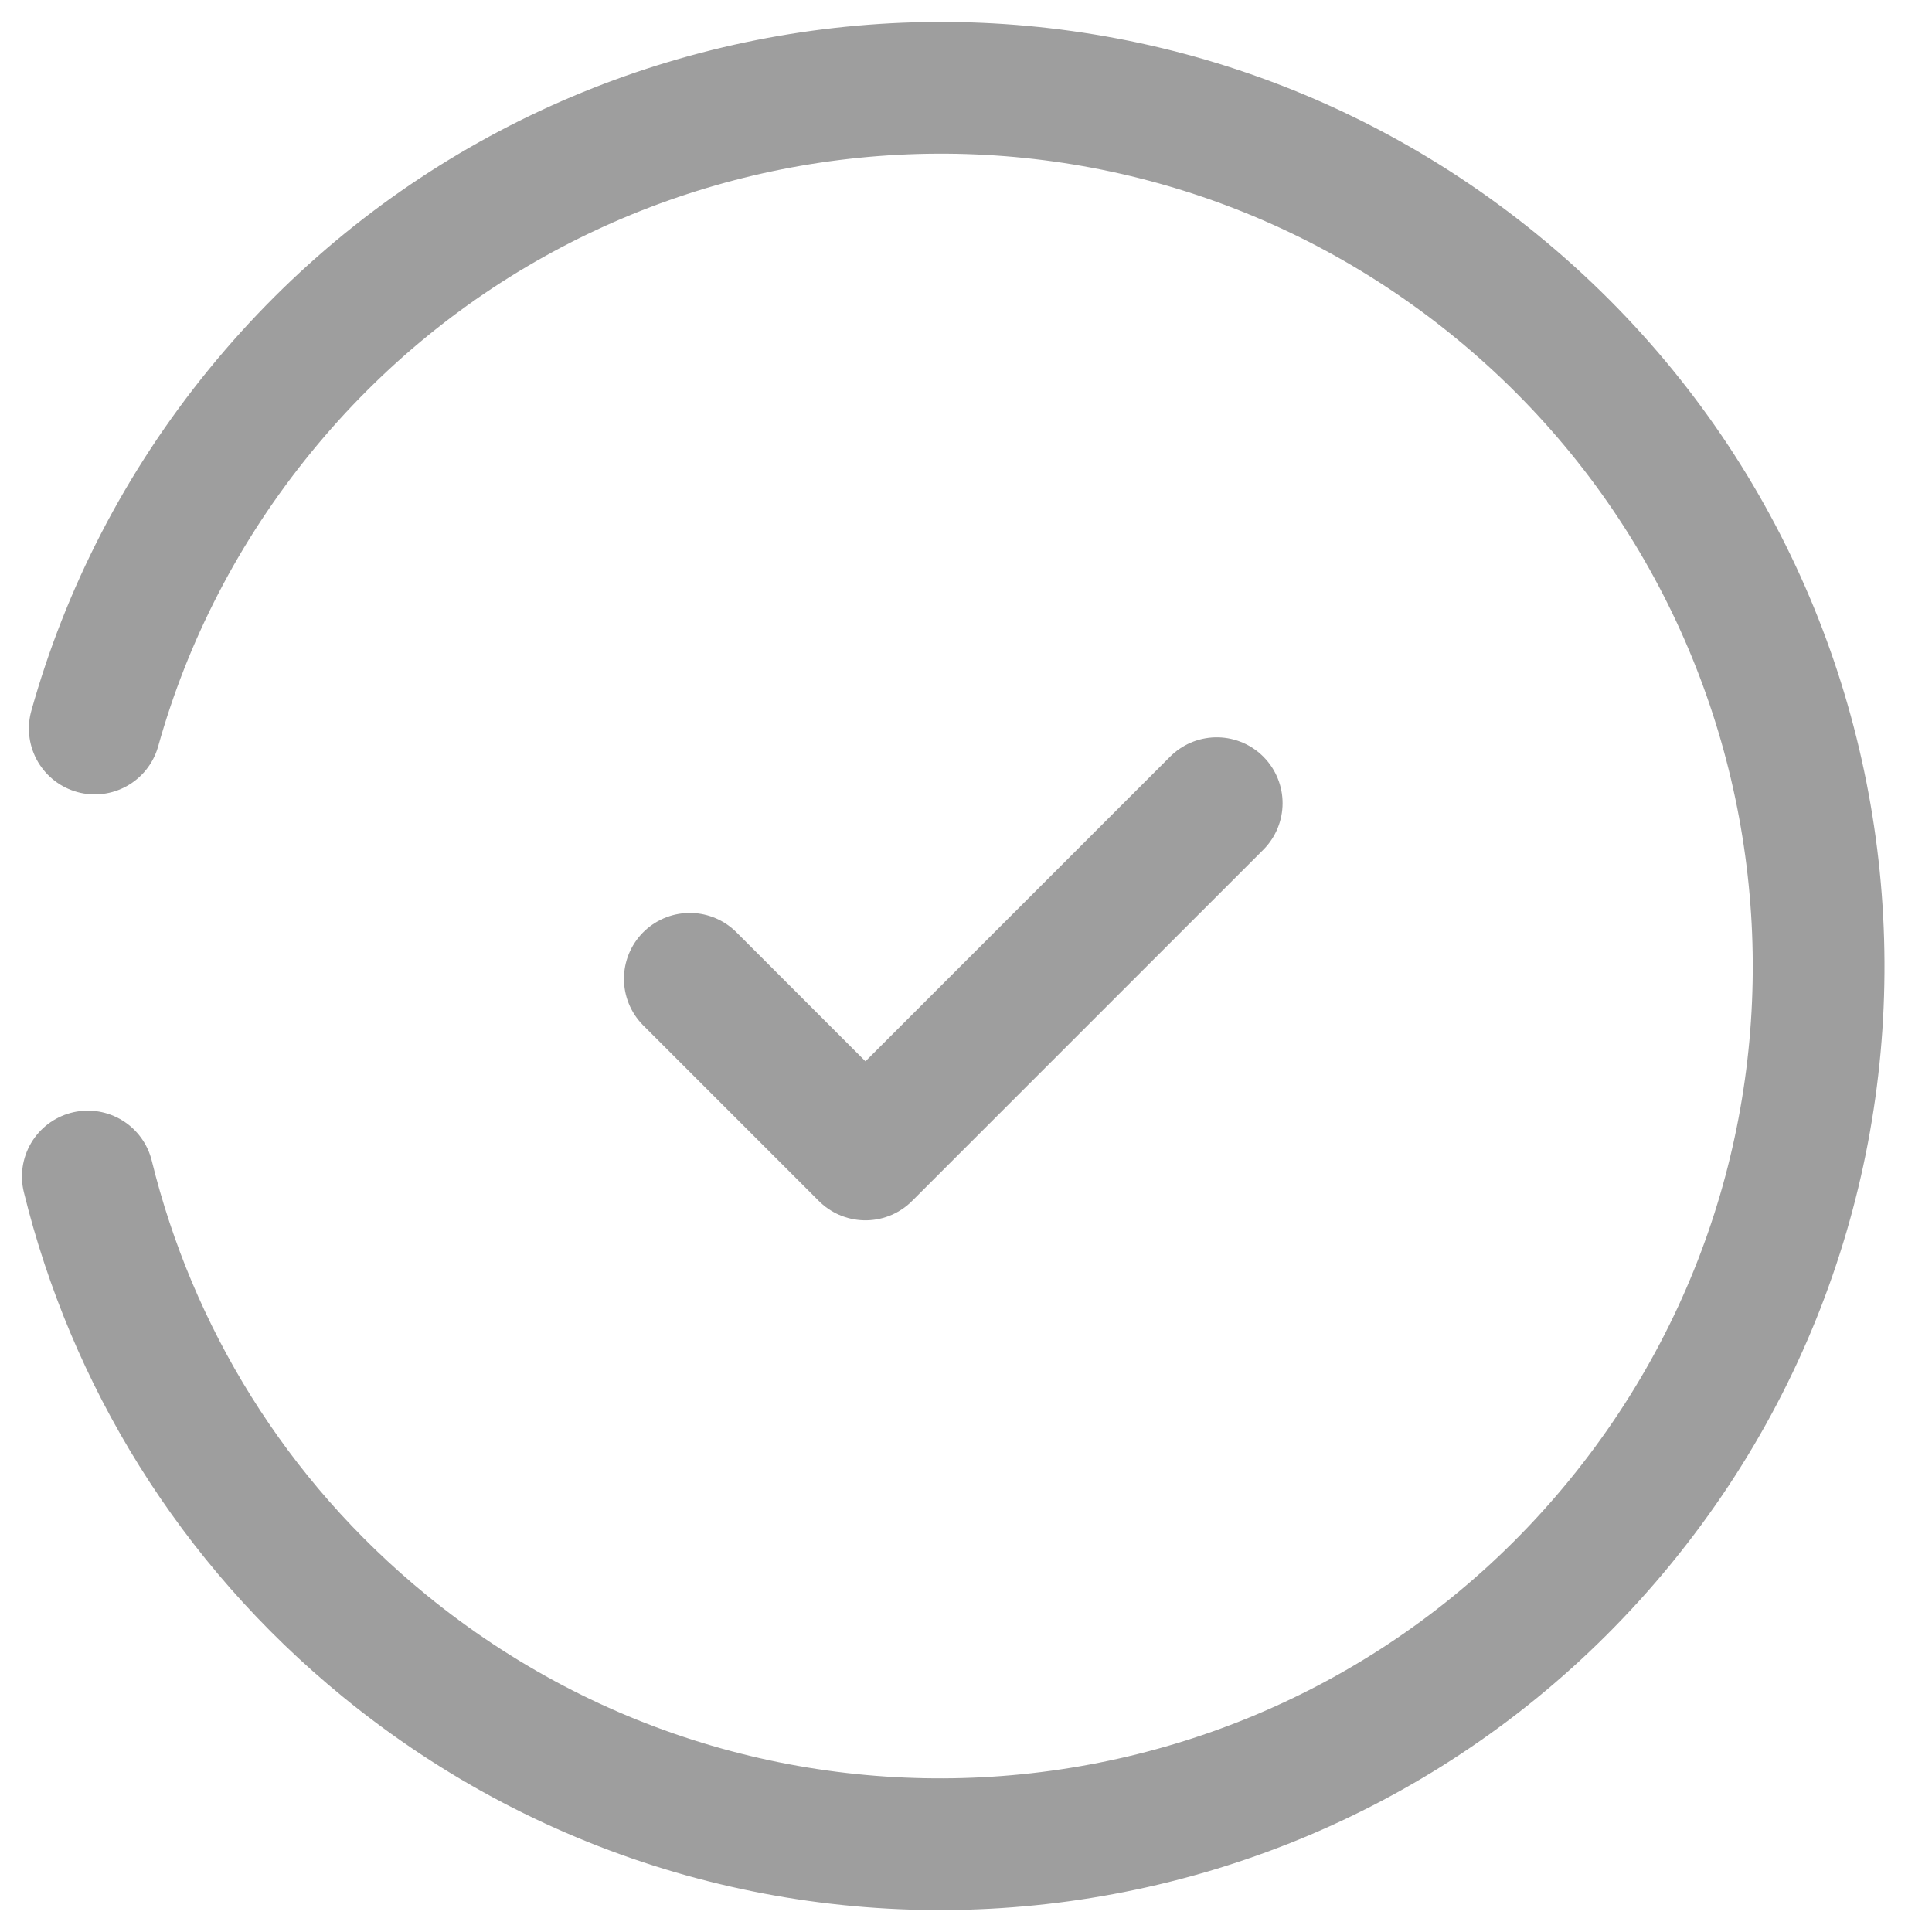
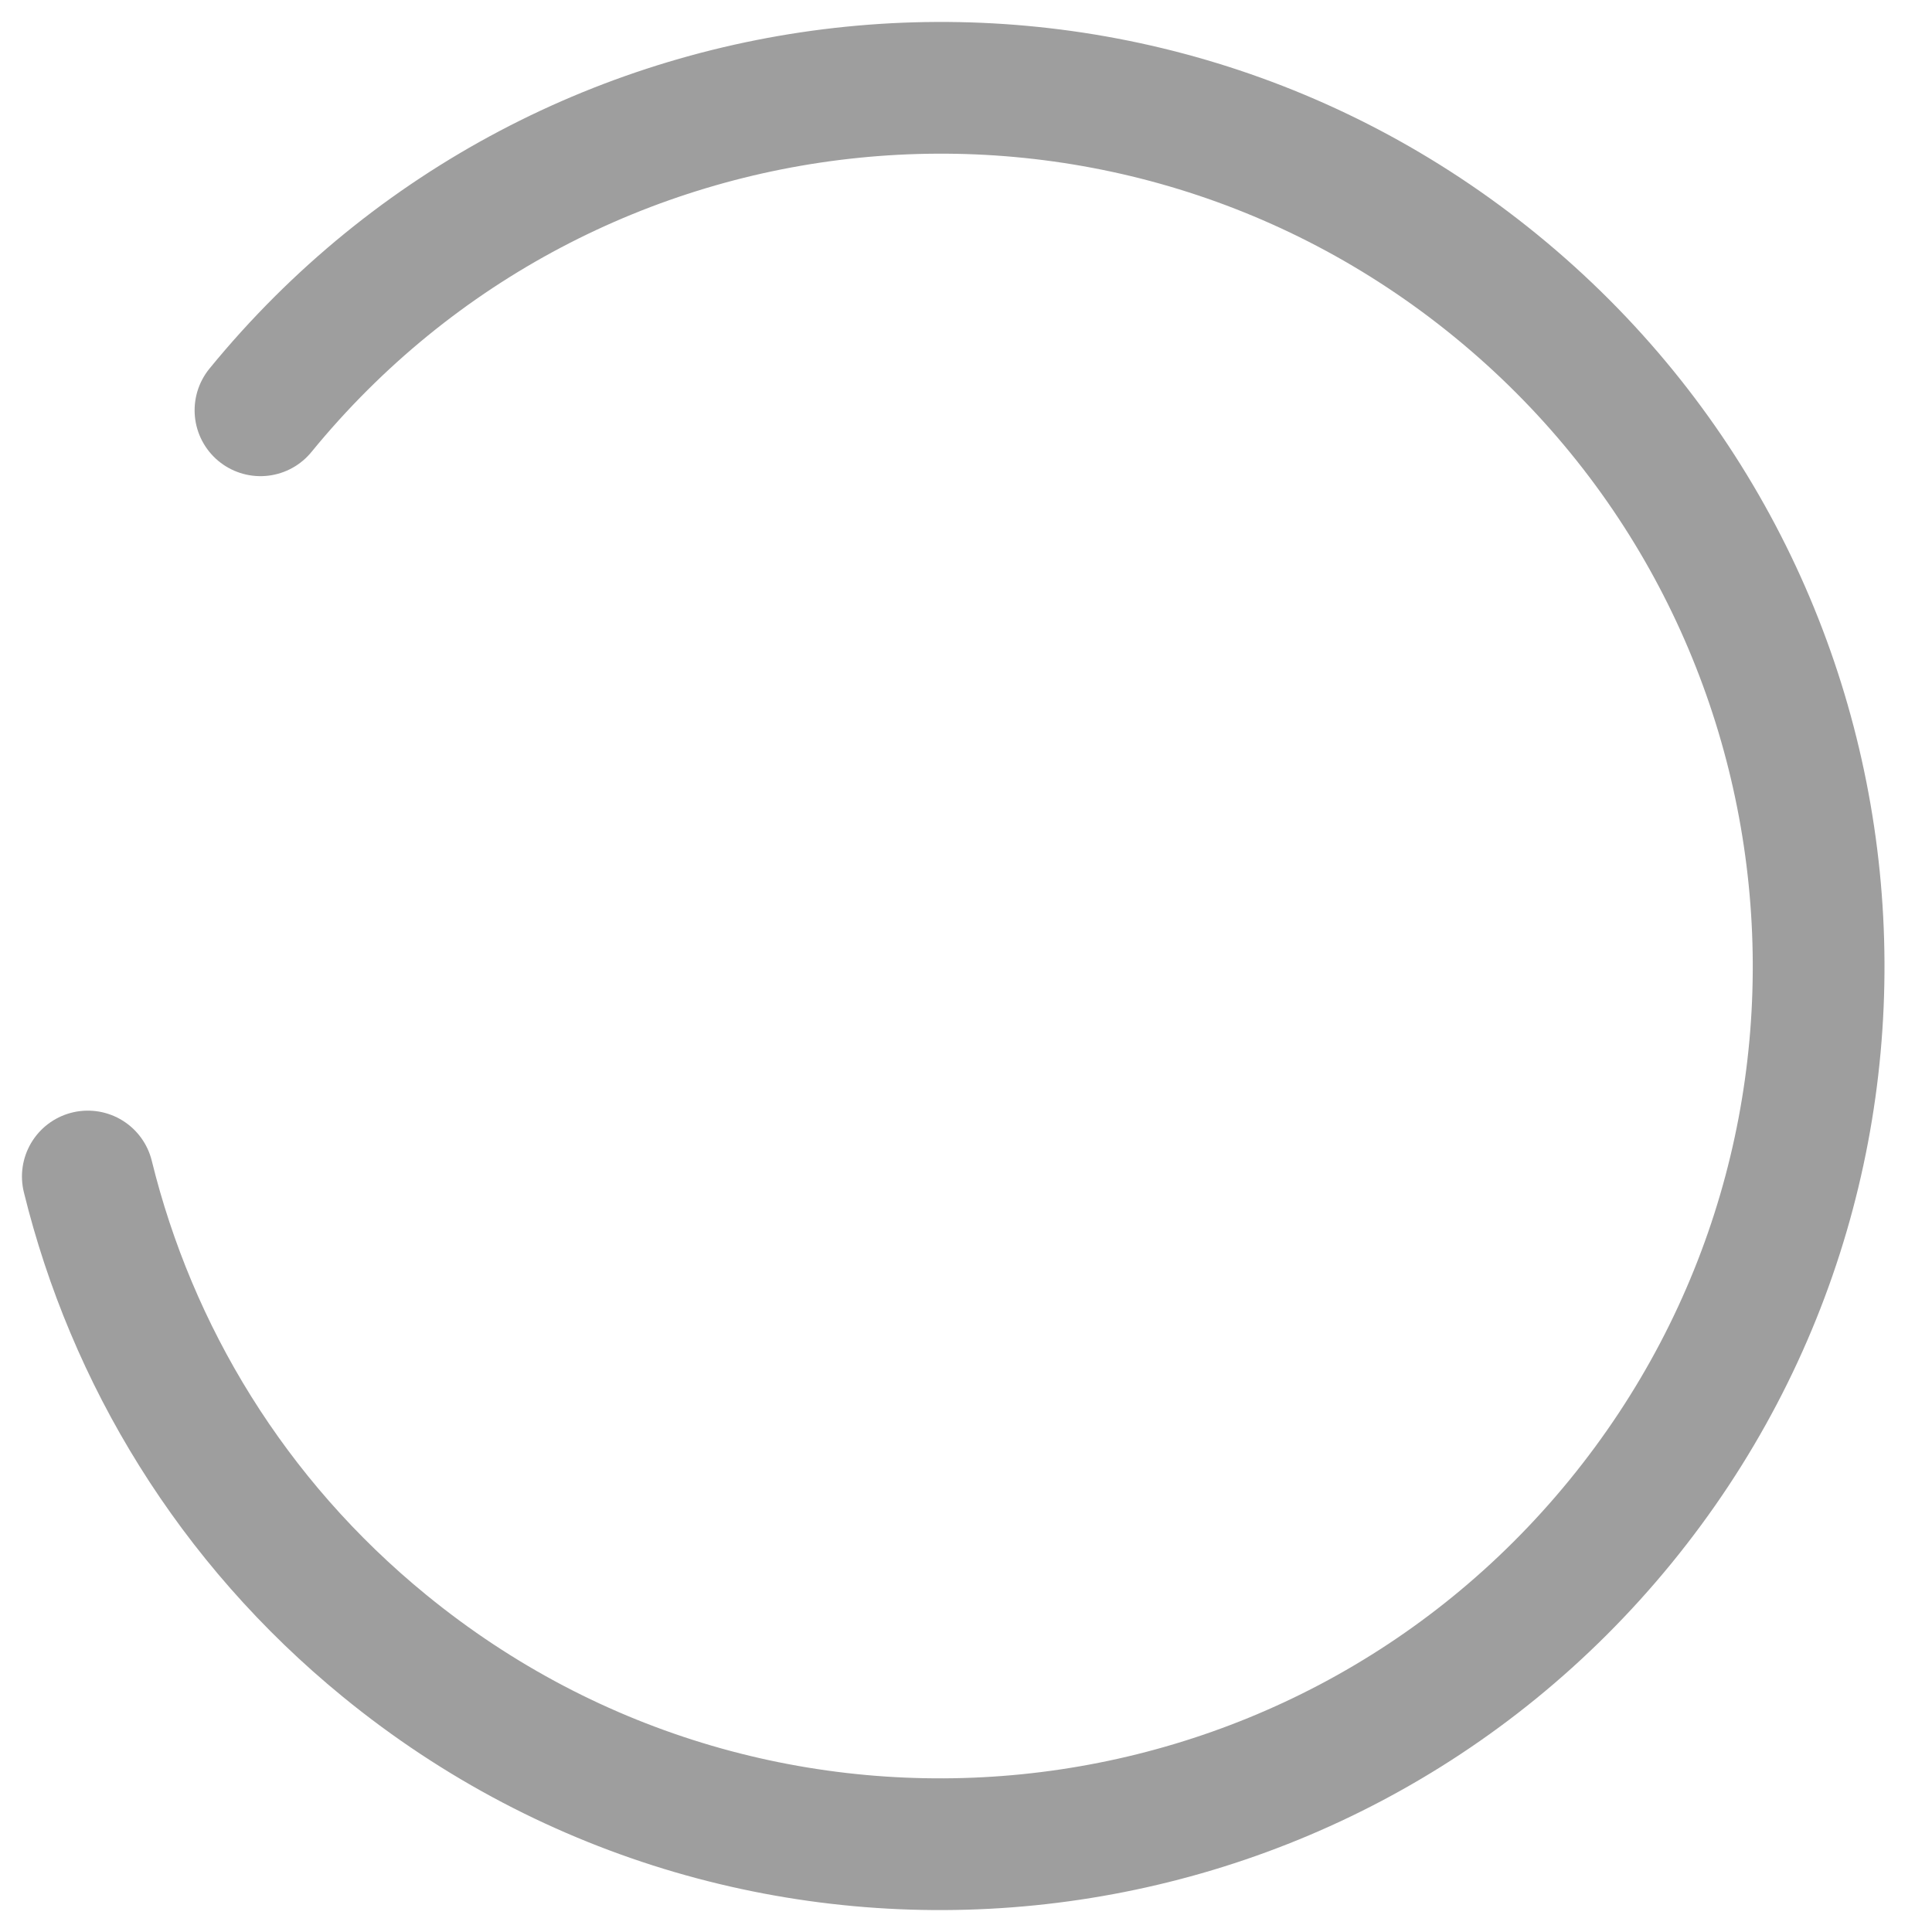
<svg xmlns="http://www.w3.org/2000/svg" width="22" height="22" viewBox="0 0 22 22" fill="none">
-   <path d="M1 13.397C1.499 15.427 2.637 17.319 4.381 18.743C8.657 22.238 14.957 21.605 18.452 17.328C21.947 13.052 21.313 6.752 17.037 3.257C12.76 -0.238 6.461 0.396 2.966 4.672C2.066 5.773 1.439 7.009 1.079 8.296" stroke="#9E9E9E" stroke-width="1.5" stroke-linecap="round" />
-   <path d="M7.855 11.146L9.855 13.146L13.855 9.146" stroke="#9E9E9E" stroke-width="1.5" stroke-linecap="round" stroke-linejoin="round" />
+   <path d="M1 13.397C1.499 15.427 2.637 17.319 4.381 18.743C8.657 22.238 14.957 21.605 18.452 17.328C21.947 13.052 21.313 6.752 17.037 3.257C12.76 -0.238 6.461 0.396 2.966 4.672" stroke="#9E9E9E" stroke-width="1.5" stroke-linecap="round" />
</svg>